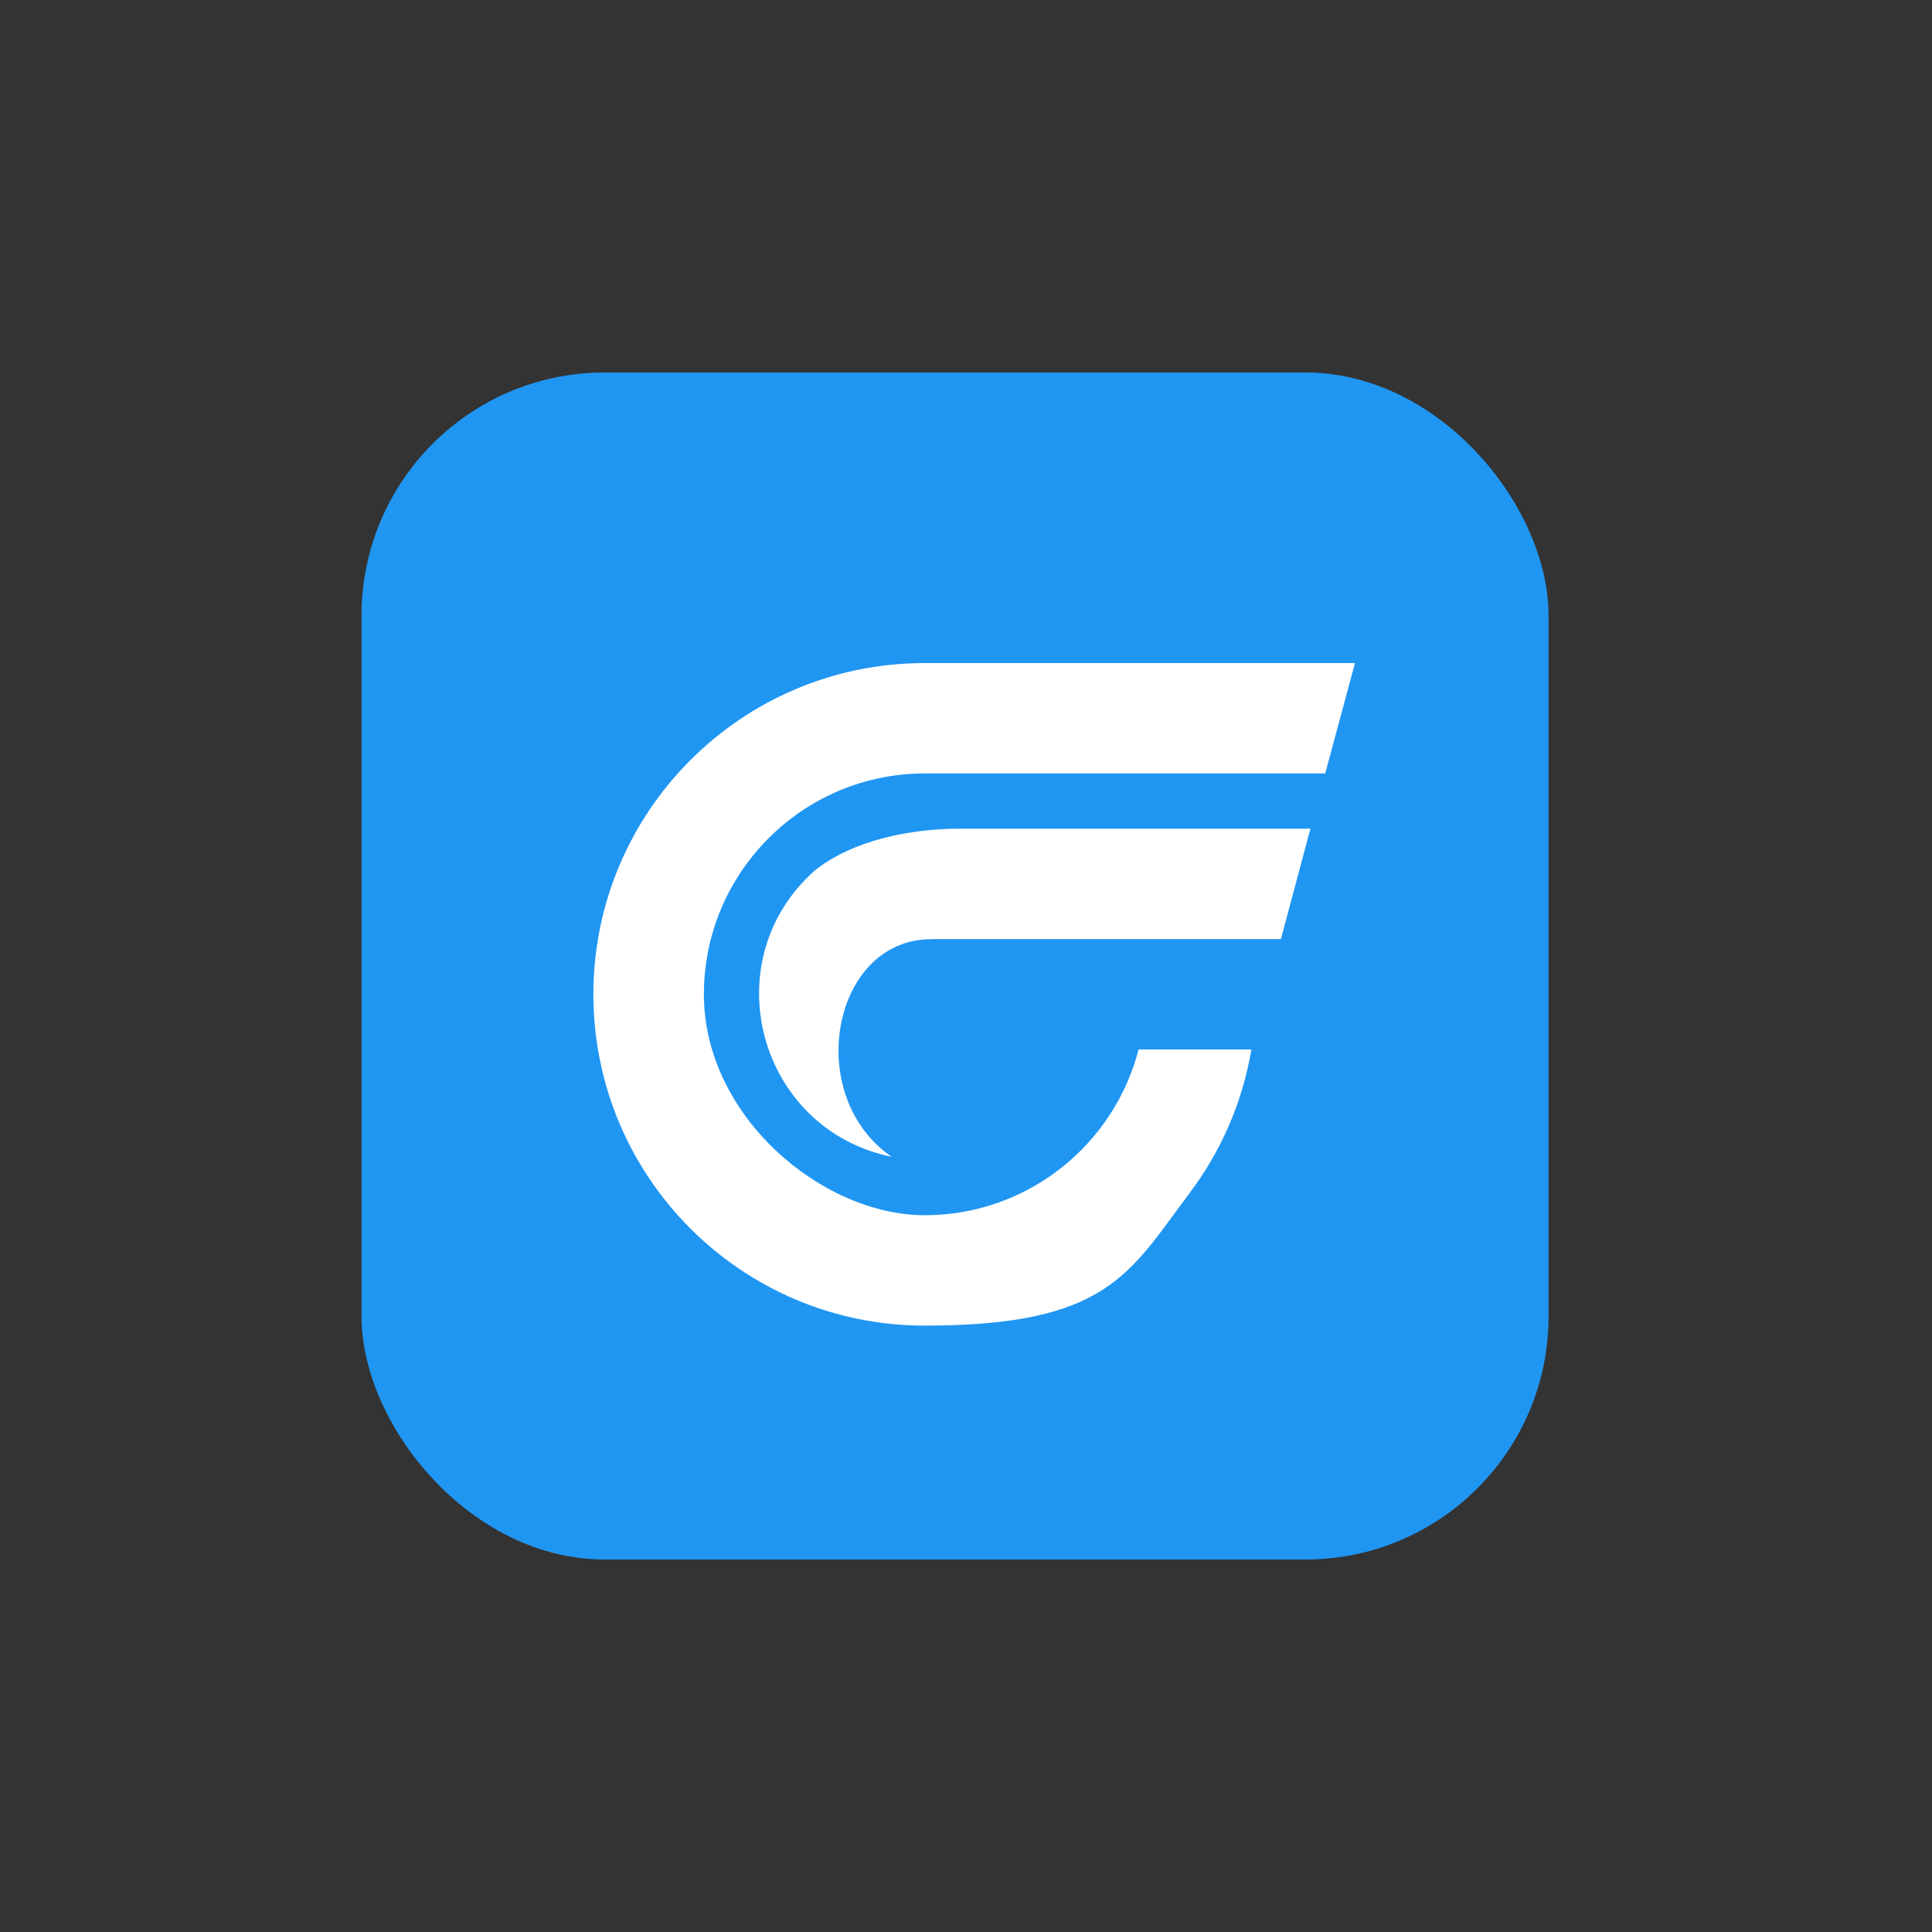
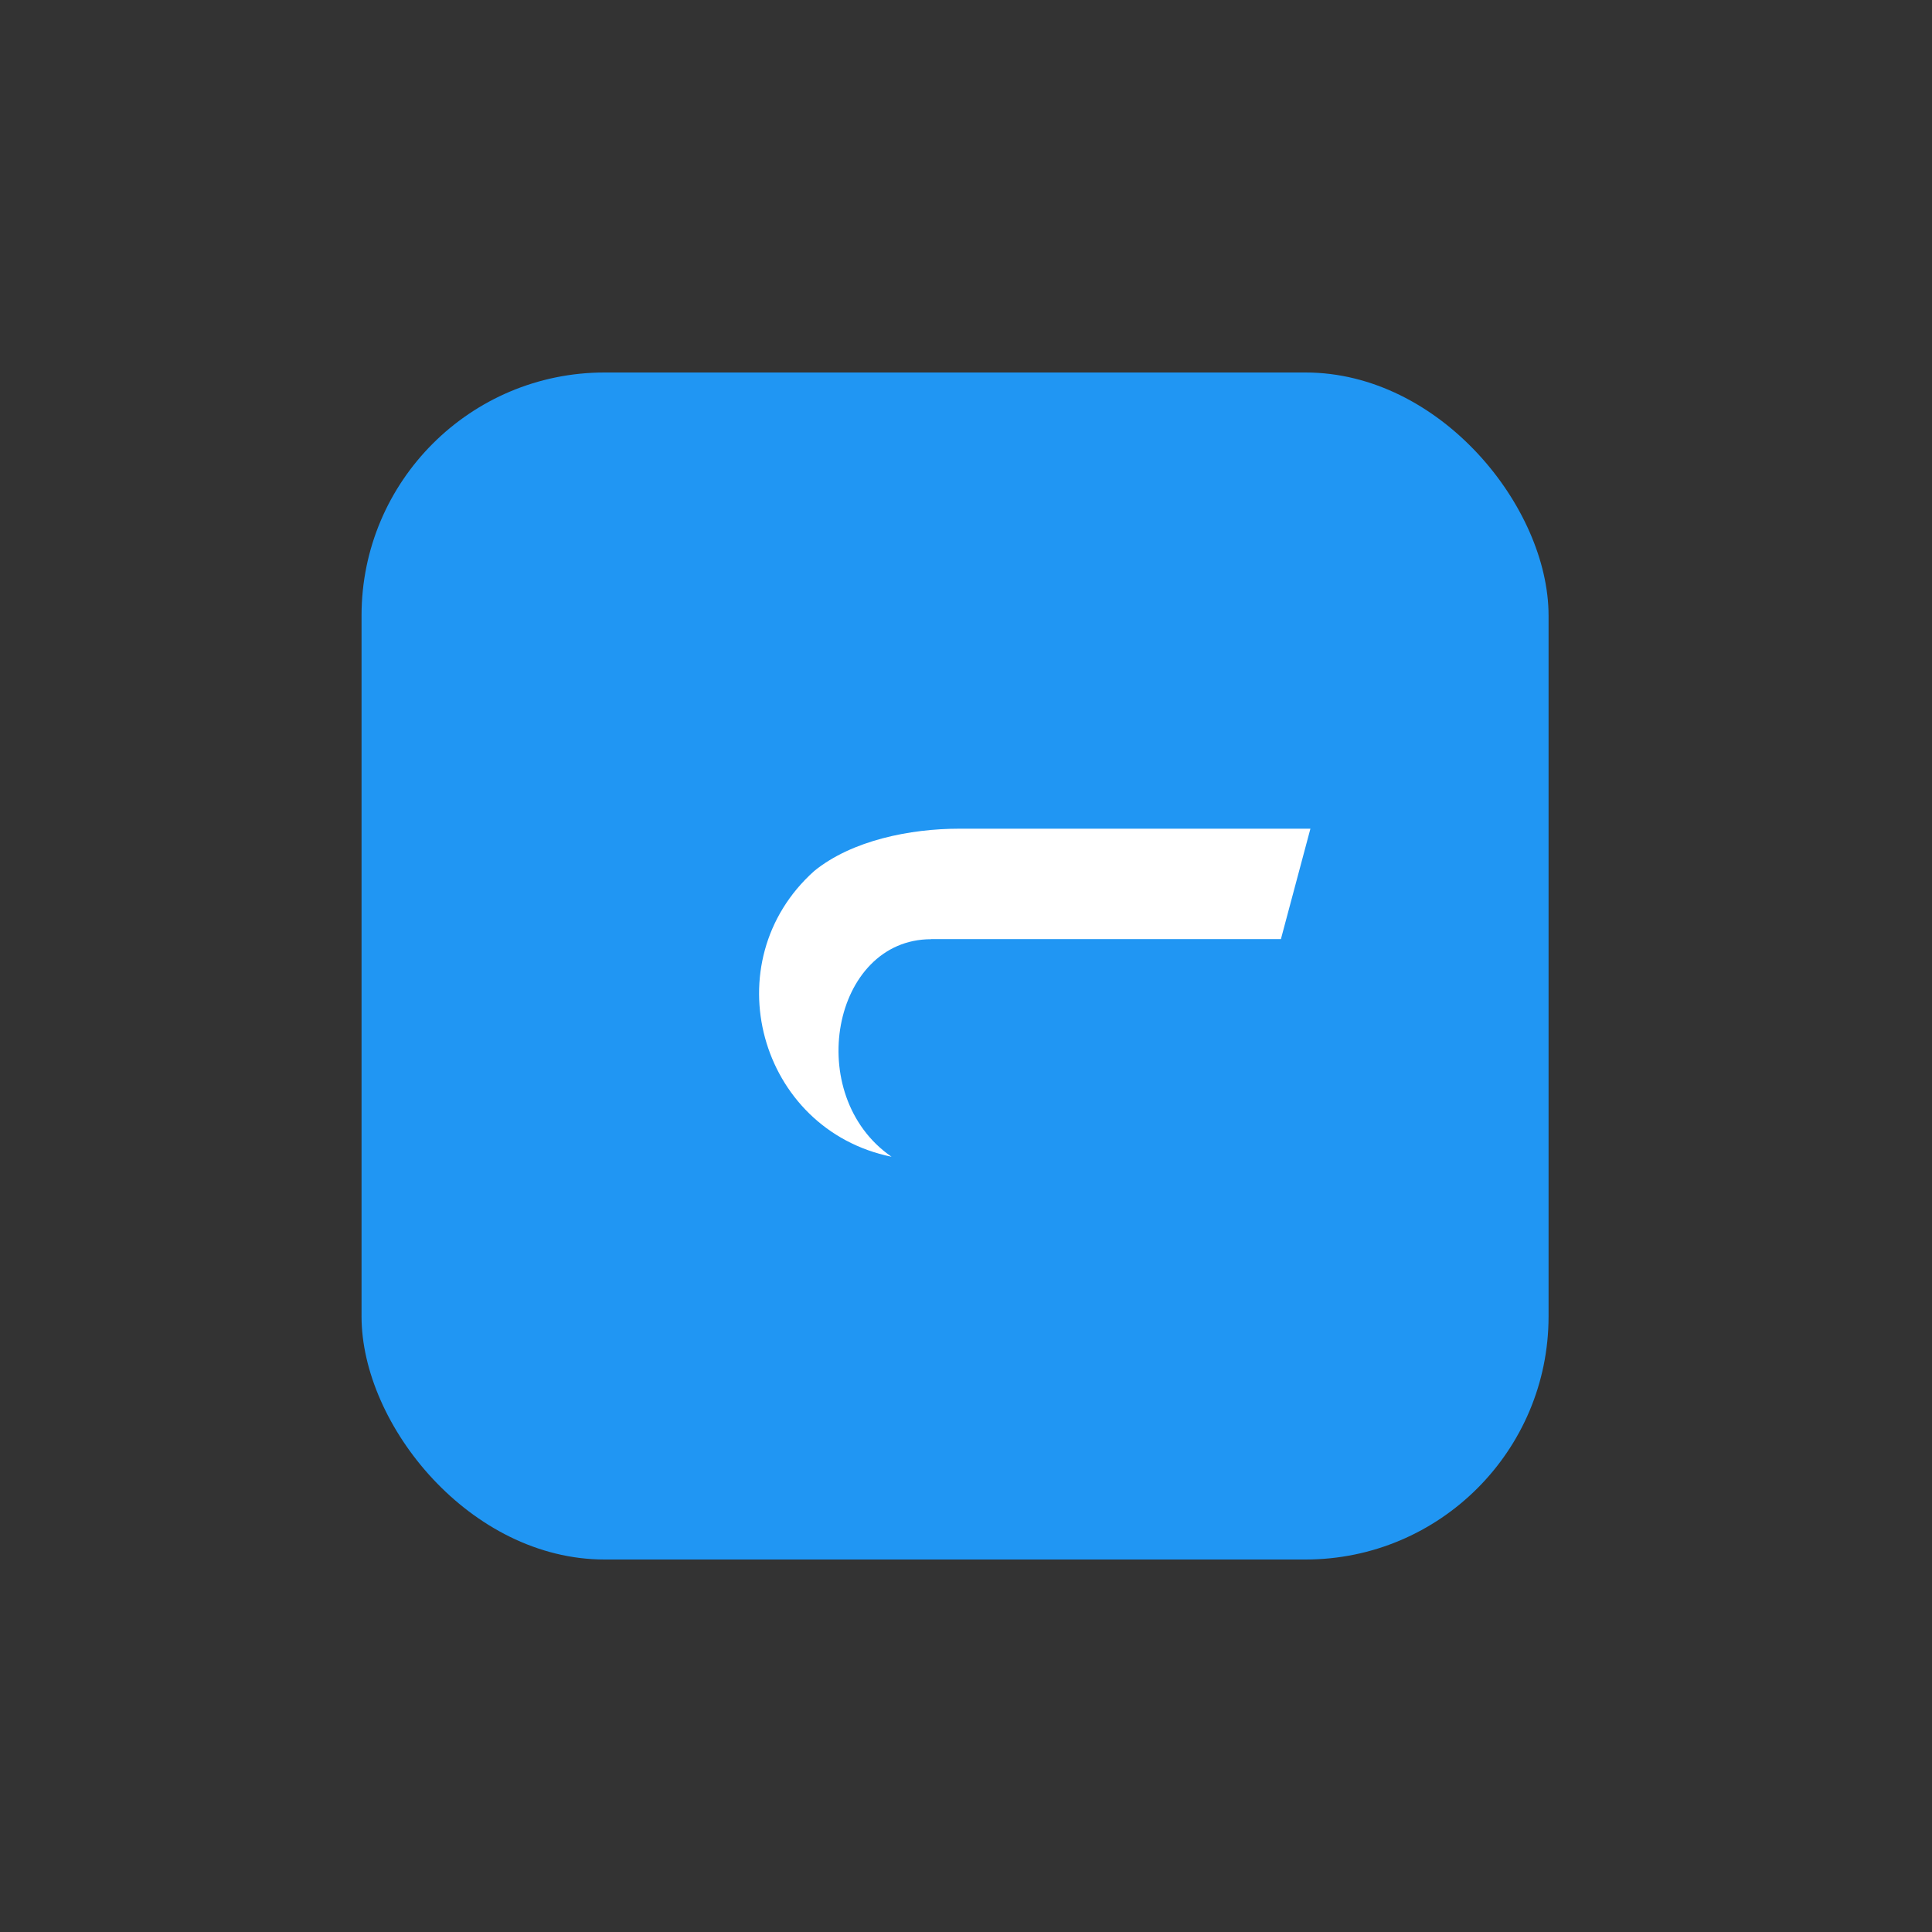
<svg xmlns="http://www.w3.org/2000/svg" id="Layer_1" version="1.1" viewBox="0 0 1500 1500">
  <rect x="0" y="0" width="1500" height="1500" fill="#333333" stroke="none" />
  <defs>
    <style>
      .st0 {
        fill: #fff;
        fill-rule: evenodd;
      }

      .st1 {
        fill: #2096f3;
      }
    </style>
  </defs>
  <rect class="st1" x="280.7" y="289.2" width="921.6" height="921.6" rx="188.7" ry="188.7" />
  <g>
-     <path class="st0" d="M722.9,729.1h271.6l22.9-85.7h-272.9c-37.4,0-82.9,8.9-112.3,32.8-78.8,70.5-43.2,200.8,60,221.9-69.1-47.7-46.1-168.9,30.7-168.9h0Z" />
-     <path class="st0" d="M717.9,600.5h311l23.1-85.7h-334.1c-142,0-257.2,115.2-257.2,257.2s115.2,257.2,257.2,257.2,158.7-40.4,205.7-102.9c24.2-32.2,41-70.1,48-111.5h-87.6c-19,73.9-86.2,128.7-166,128.7s-171.5-76.9-171.5-171.5,76.8-171.5,171.5-171.5h0Z" />
+     <path class="st0" d="M722.9,729.1h271.6l22.9-85.7h-272.9c-37.4,0-82.9,8.9-112.3,32.8-78.8,70.5-43.2,200.8,60,221.9-69.1-47.7-46.1-168.9,30.7-168.9h0" />
  </g>
</svg>